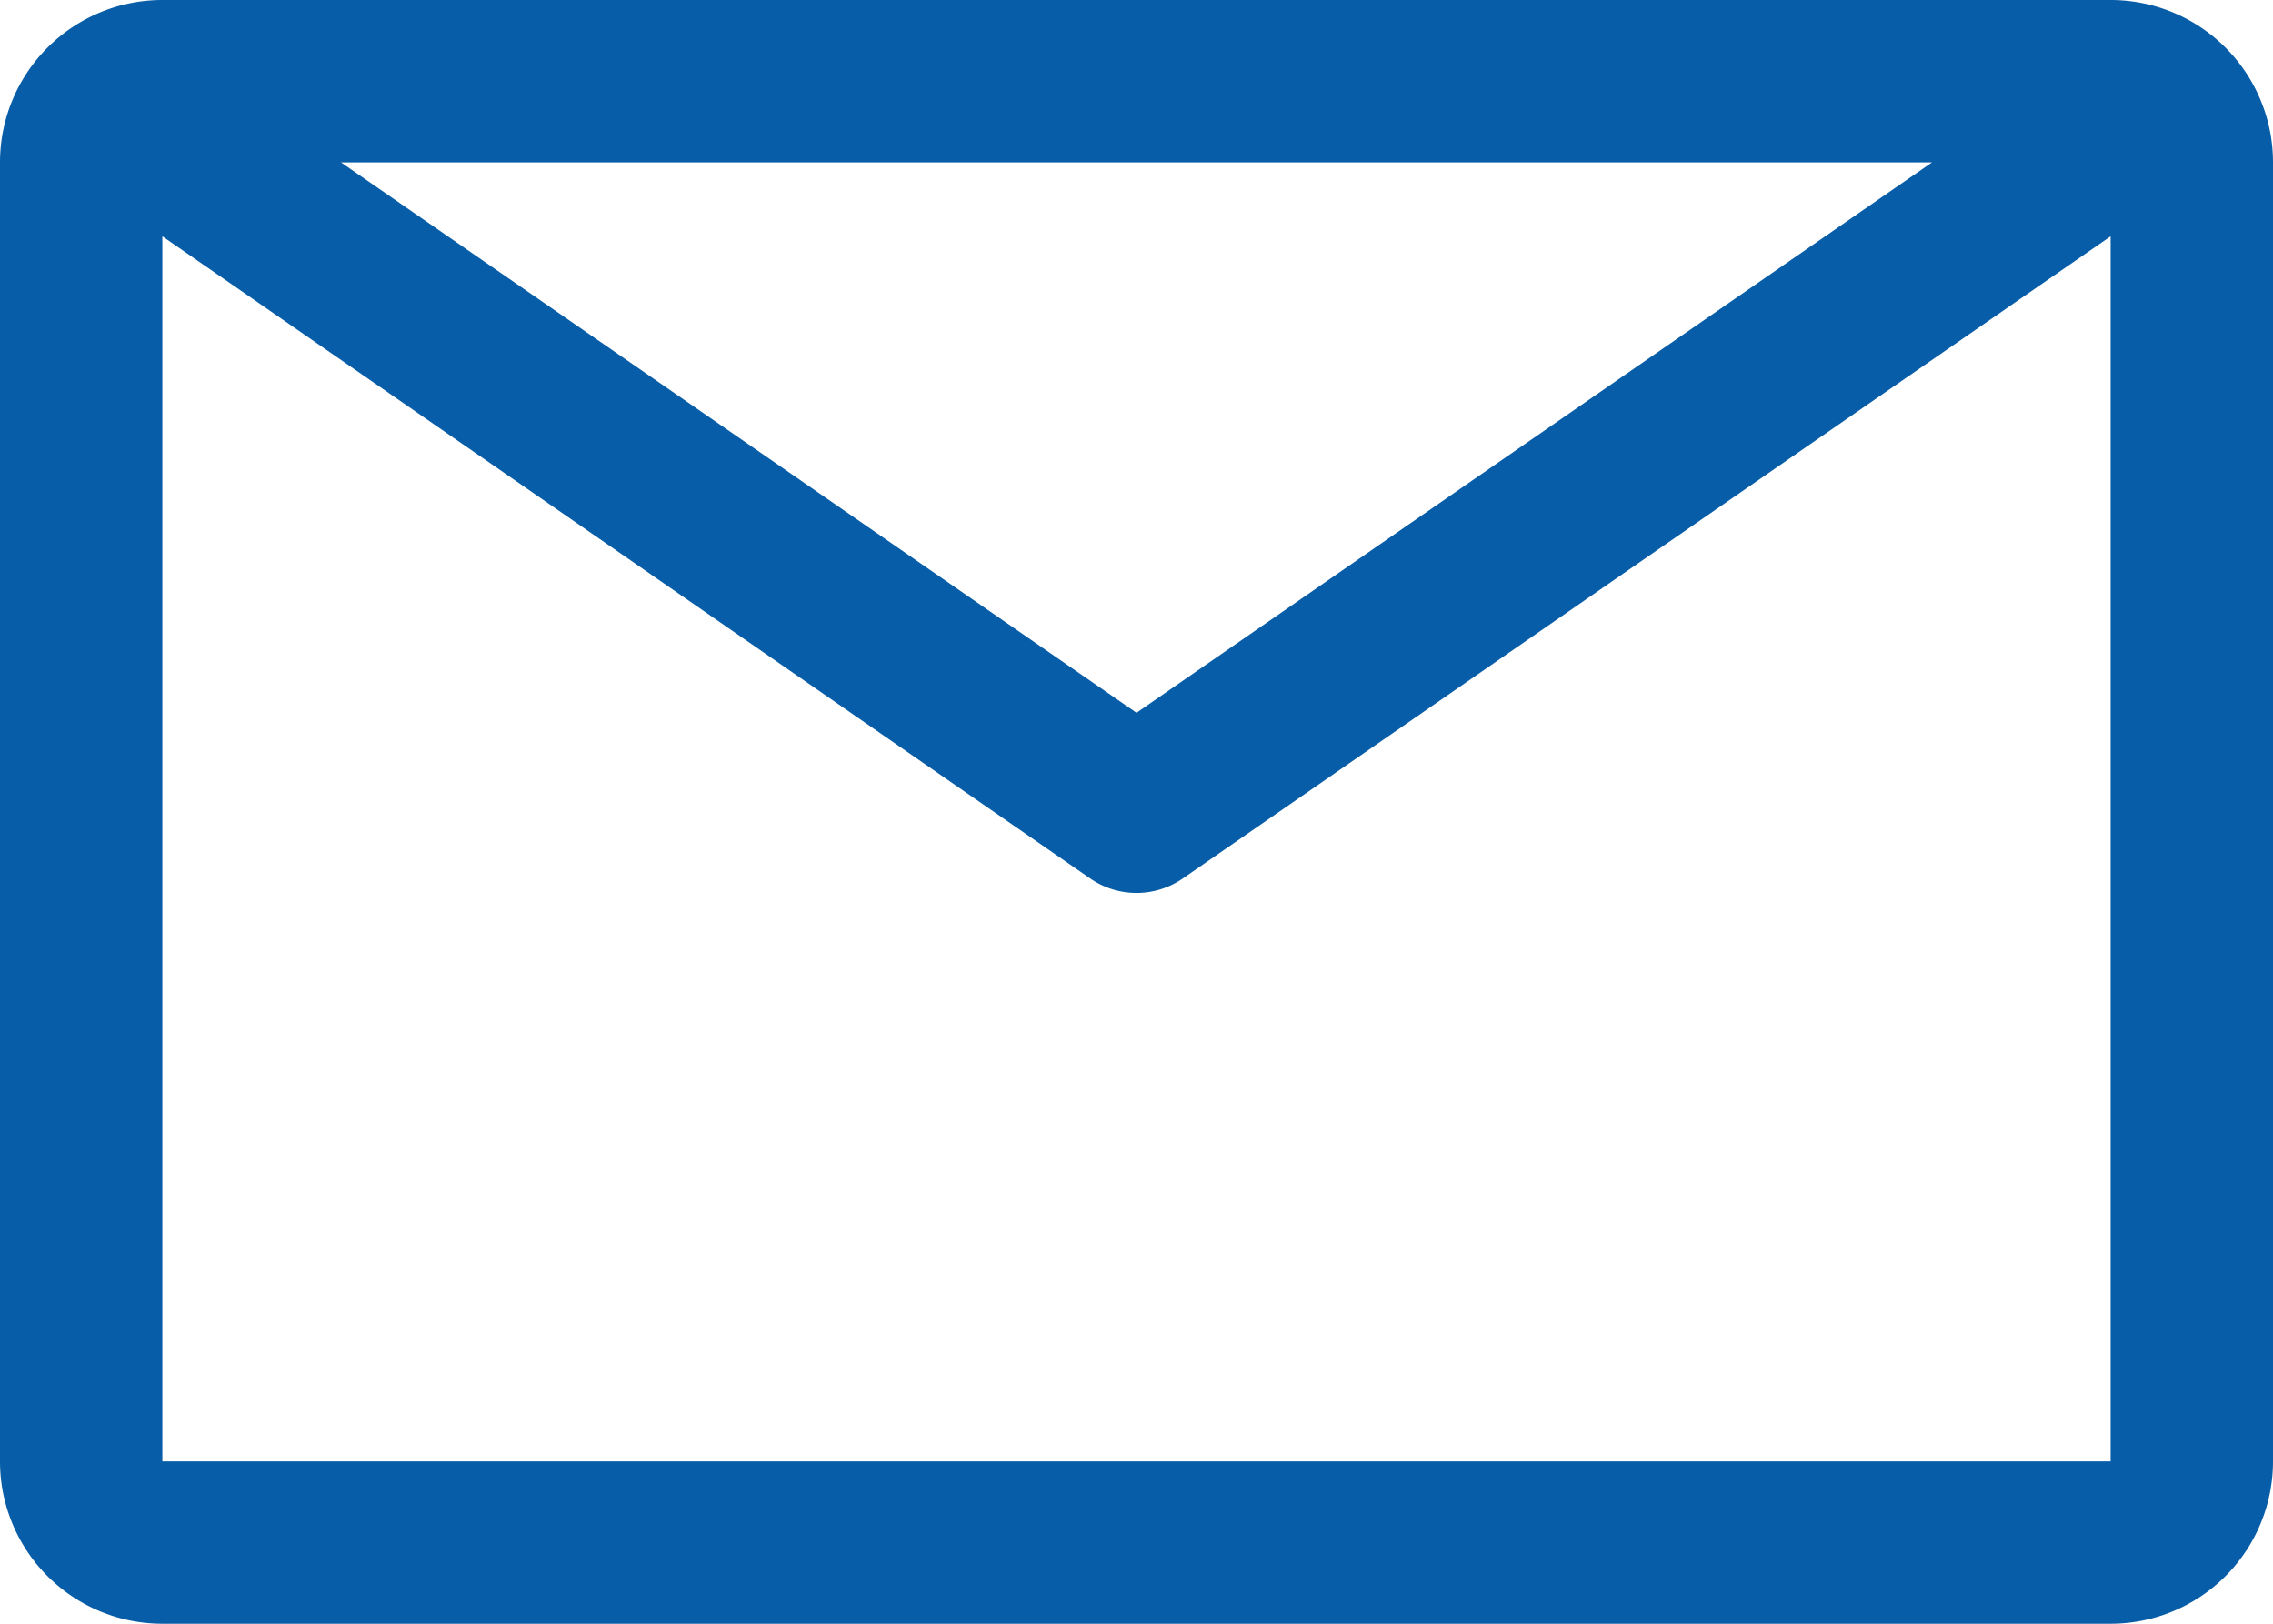
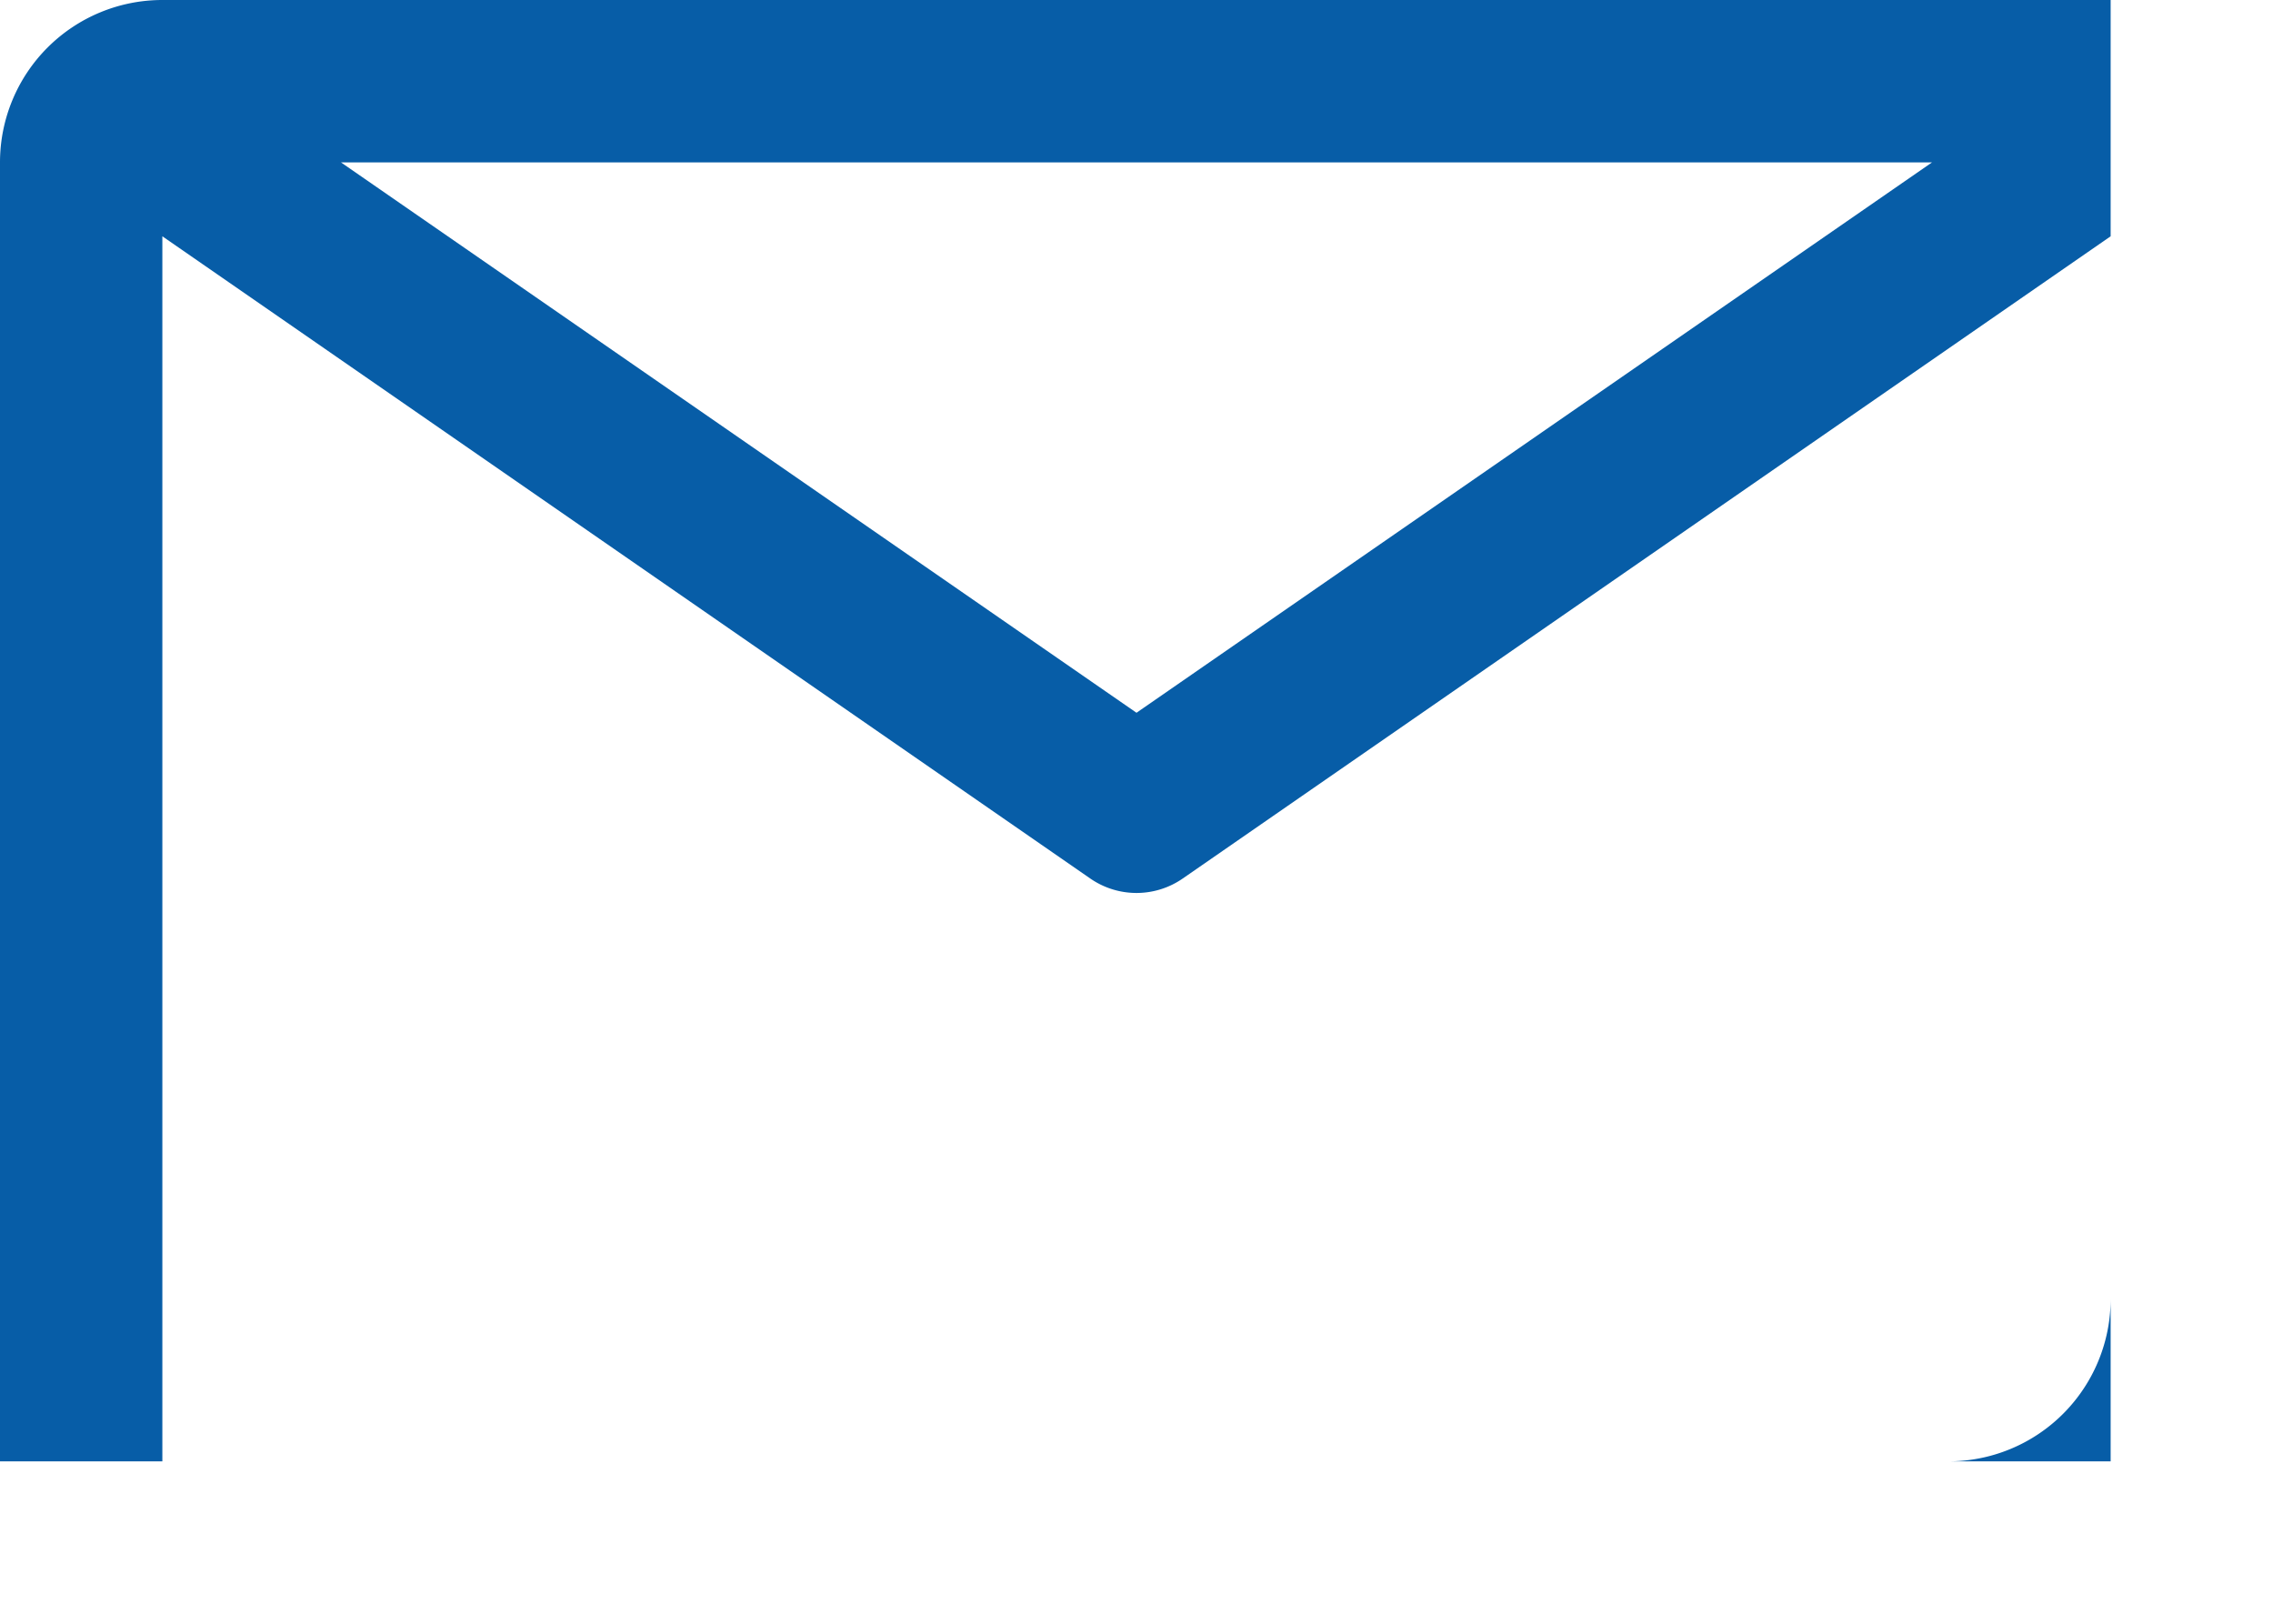
<svg xmlns="http://www.w3.org/2000/svg" width="35" height="25" viewBox="0 0 35 25">
-   <path id="email" d="M34.75,6.75h-30a2.5,2.5,0,0,0-2.5,2.5v20a2.5,2.5,0,0,0,2.5,2.5h30a2.5,2.5,0,0,0,2.5-2.5v-20A2.5,2.5,0,0,0,34.75,6.75ZM32,9.25,19.75,17.724,7.5,9.25Zm-27.25,20V10.388l14.288,9.888a1.25,1.25,0,0,0,1.424,0L34.75,10.388V29.25Z" transform="translate(-2.25 -6.75)" fill="#075da7" />
+   <path id="email" d="M34.75,6.75h-30a2.5,2.5,0,0,0-2.5,2.5v20h30a2.5,2.5,0,0,0,2.5-2.5v-20A2.5,2.5,0,0,0,34.75,6.75ZM32,9.25,19.75,17.724,7.5,9.25Zm-27.25,20V10.388l14.288,9.888a1.25,1.25,0,0,0,1.424,0L34.75,10.388V29.25Z" transform="translate(-2.25 -6.75)" fill="#075da7" />
</svg>